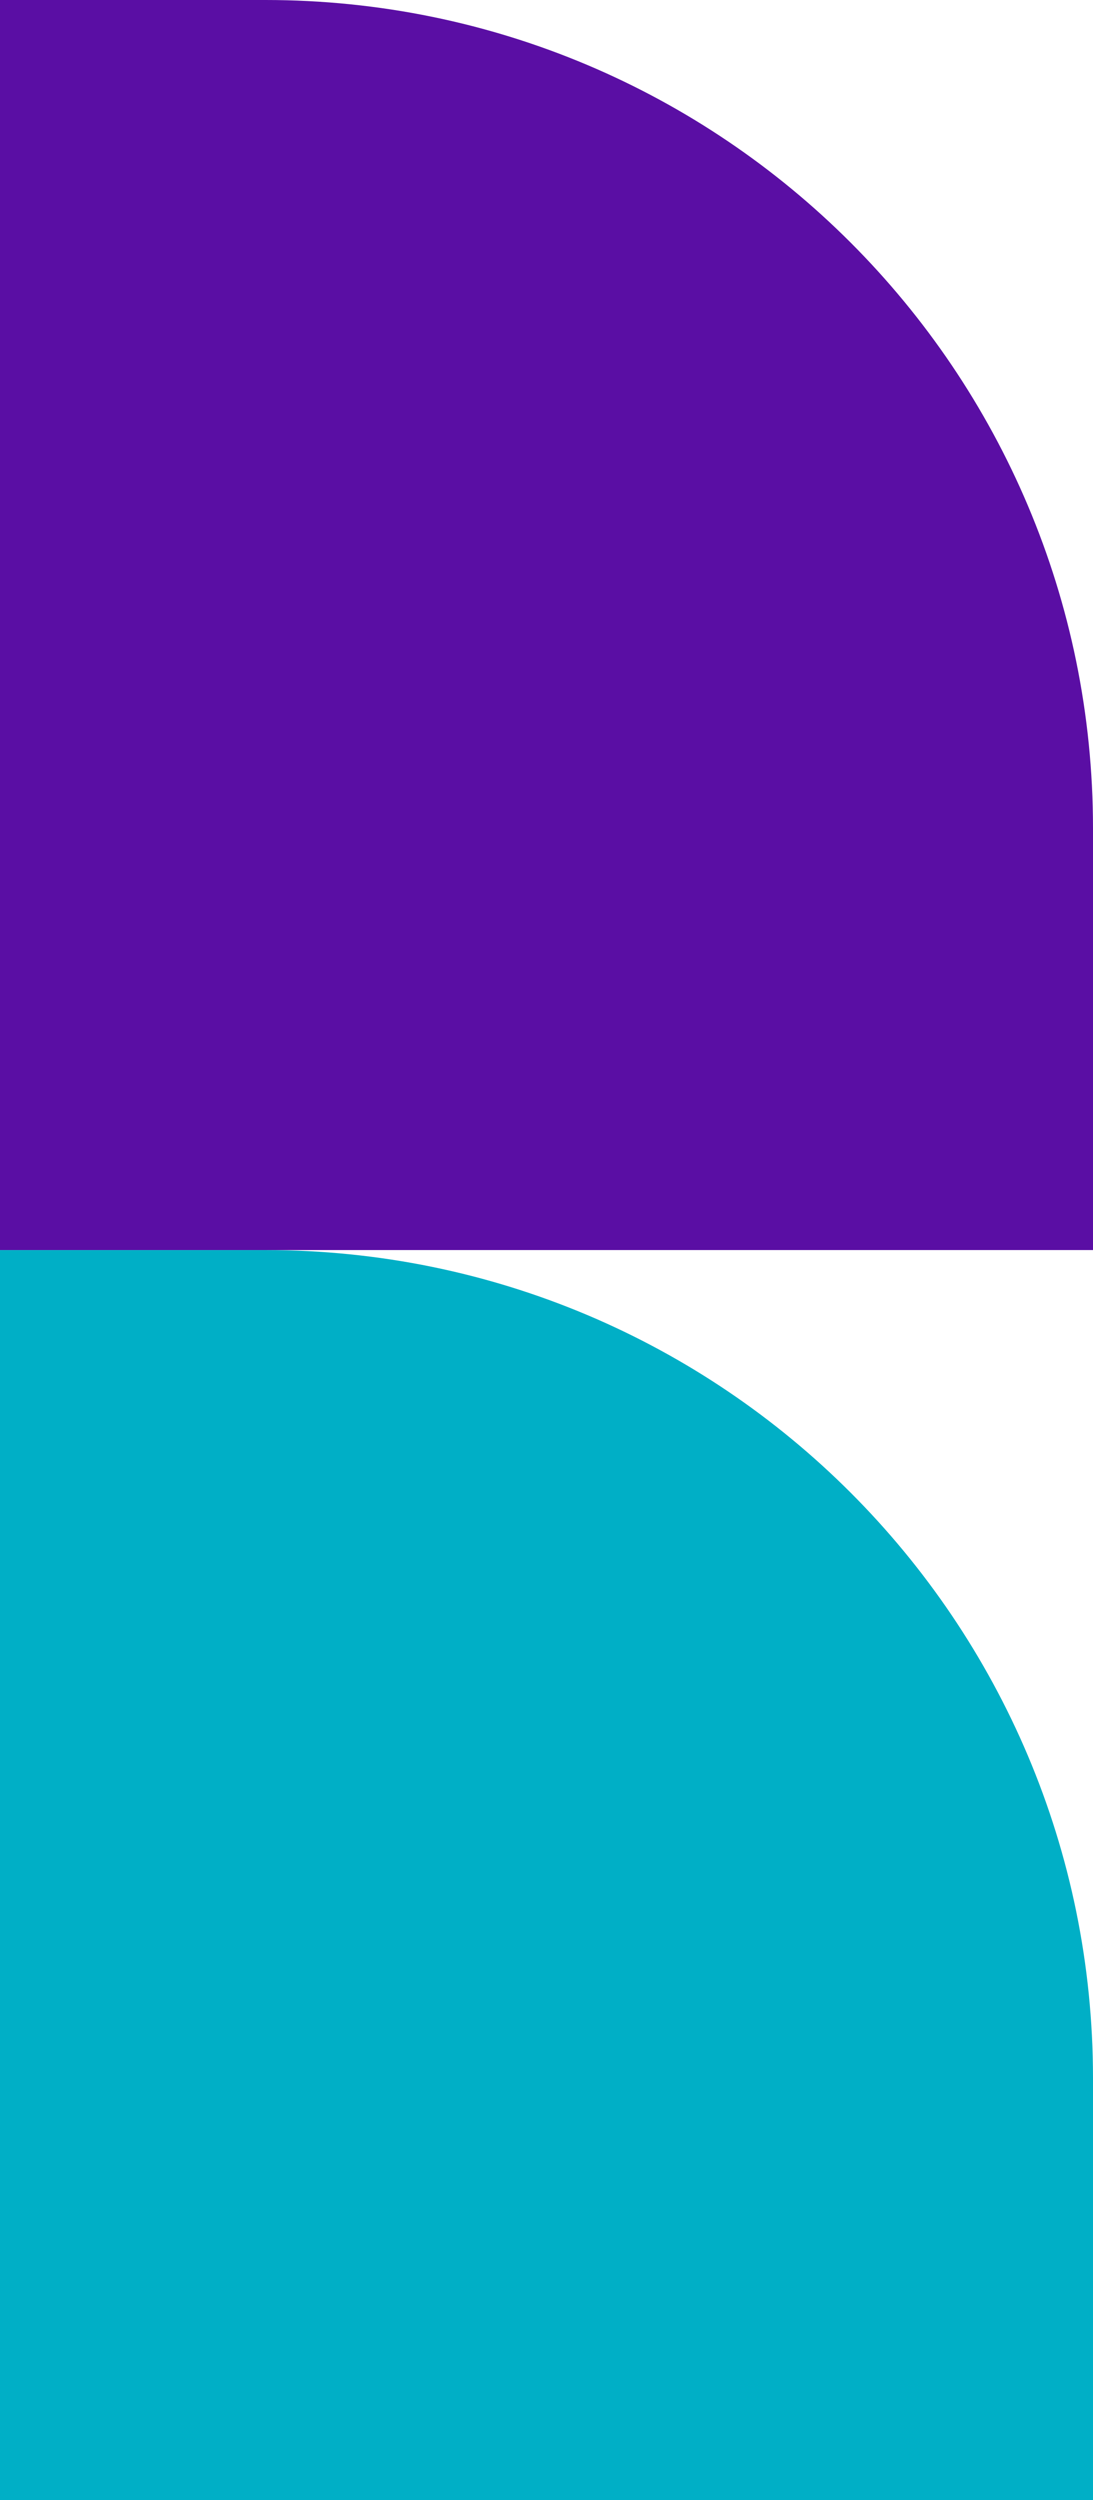
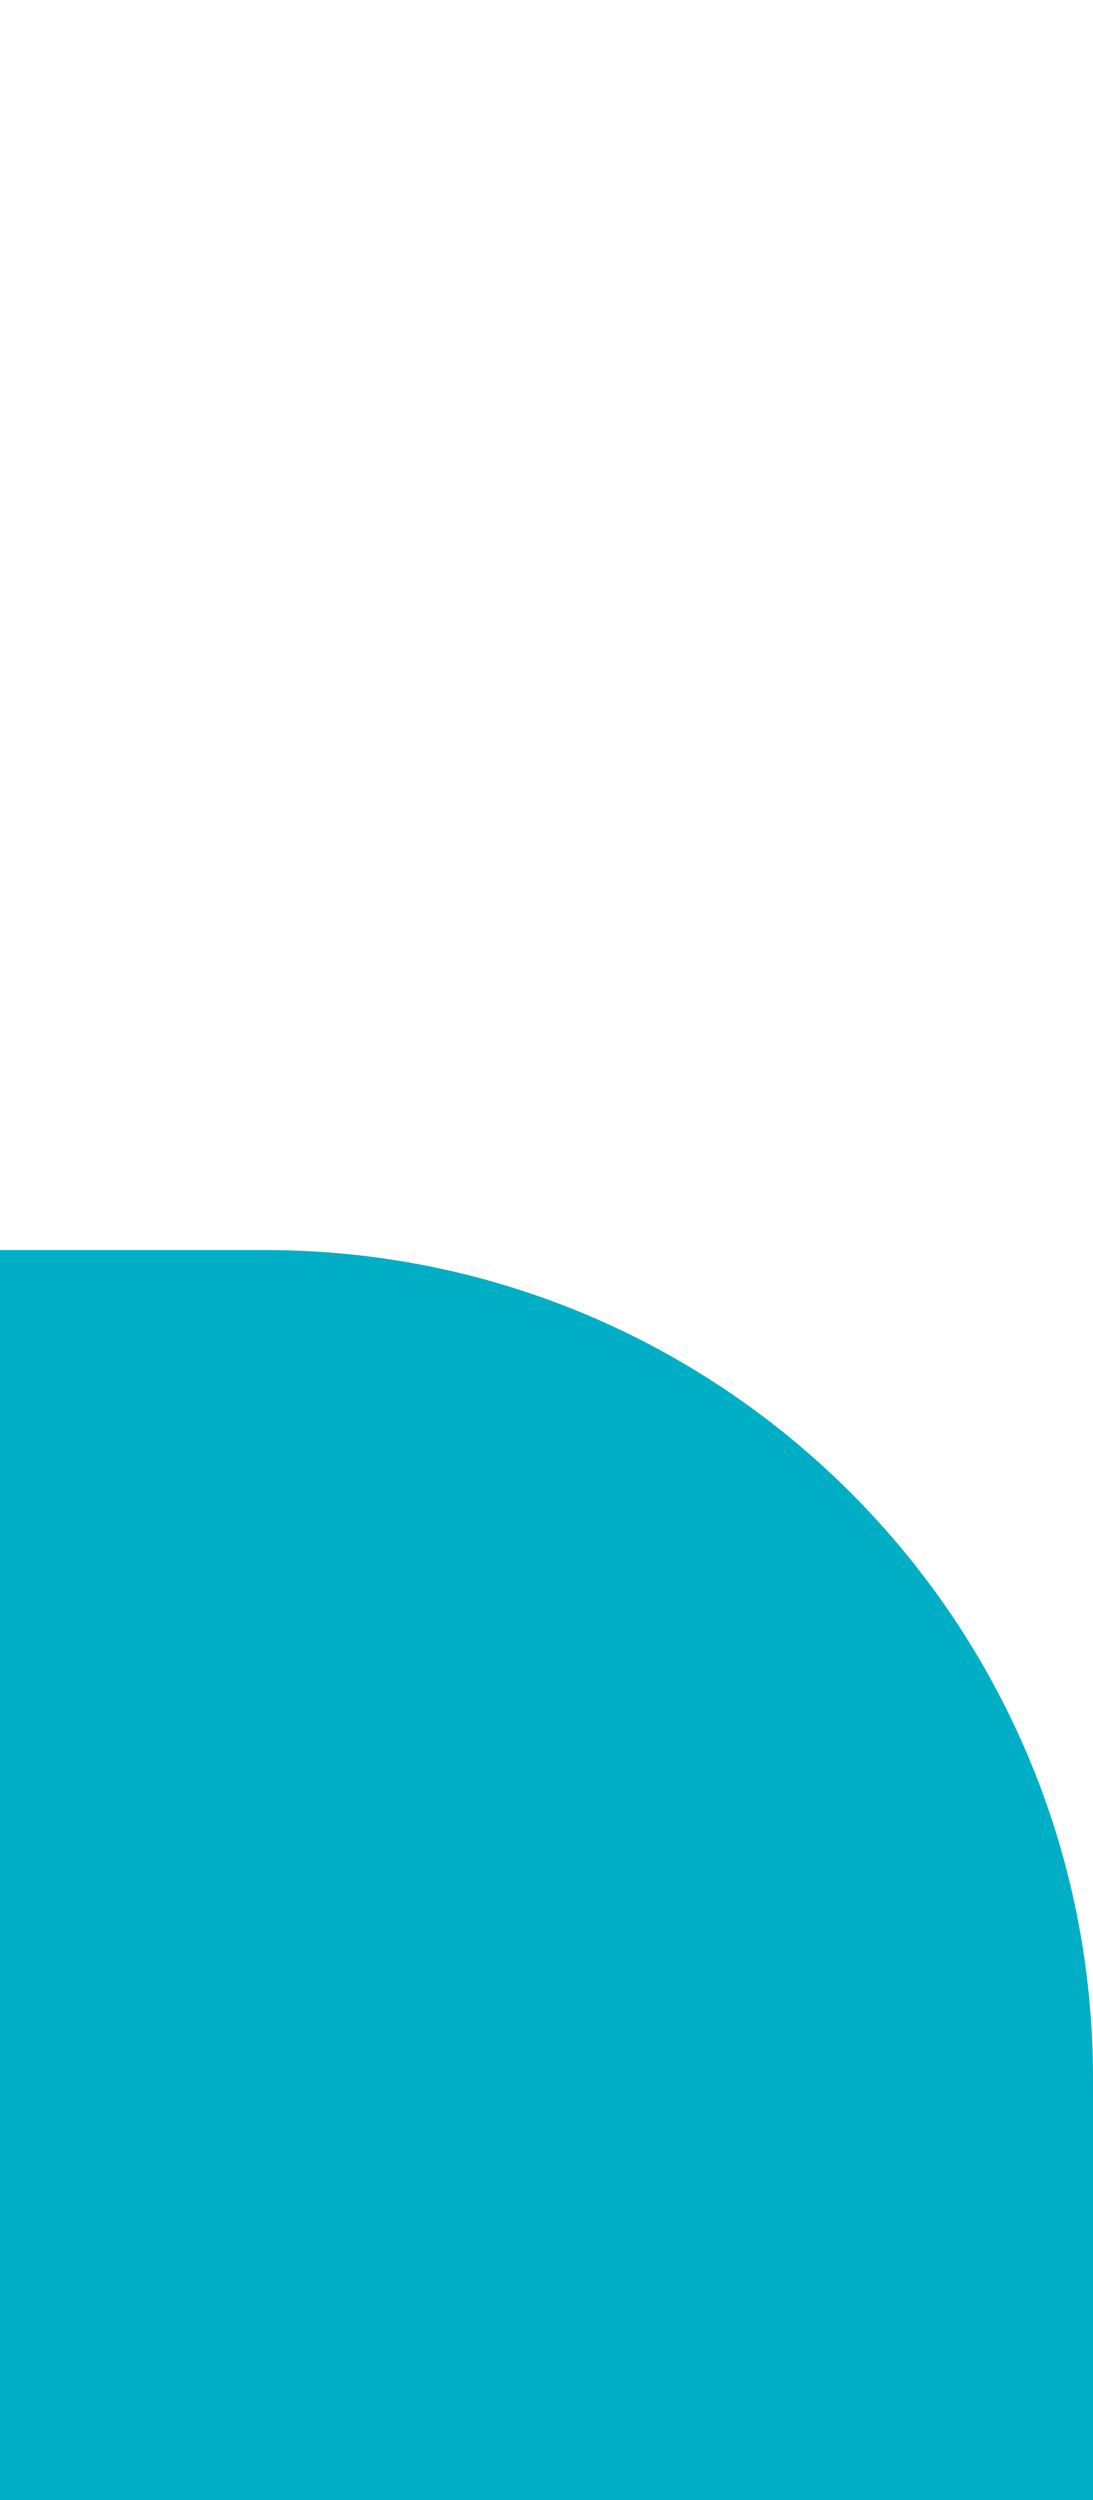
<svg xmlns="http://www.w3.org/2000/svg" width="70" height="160" viewBox="0 0 70 160" fill="none">
  <path d="M70 133C70 103.729 46.271 80 17 80H0V160H70V133Z" fill="#00AFC6" />
-   <path d="M70 53C70 23.729 46.271 0 17 0H0V80H70V53Z" fill="#5A0EA4" />
</svg>